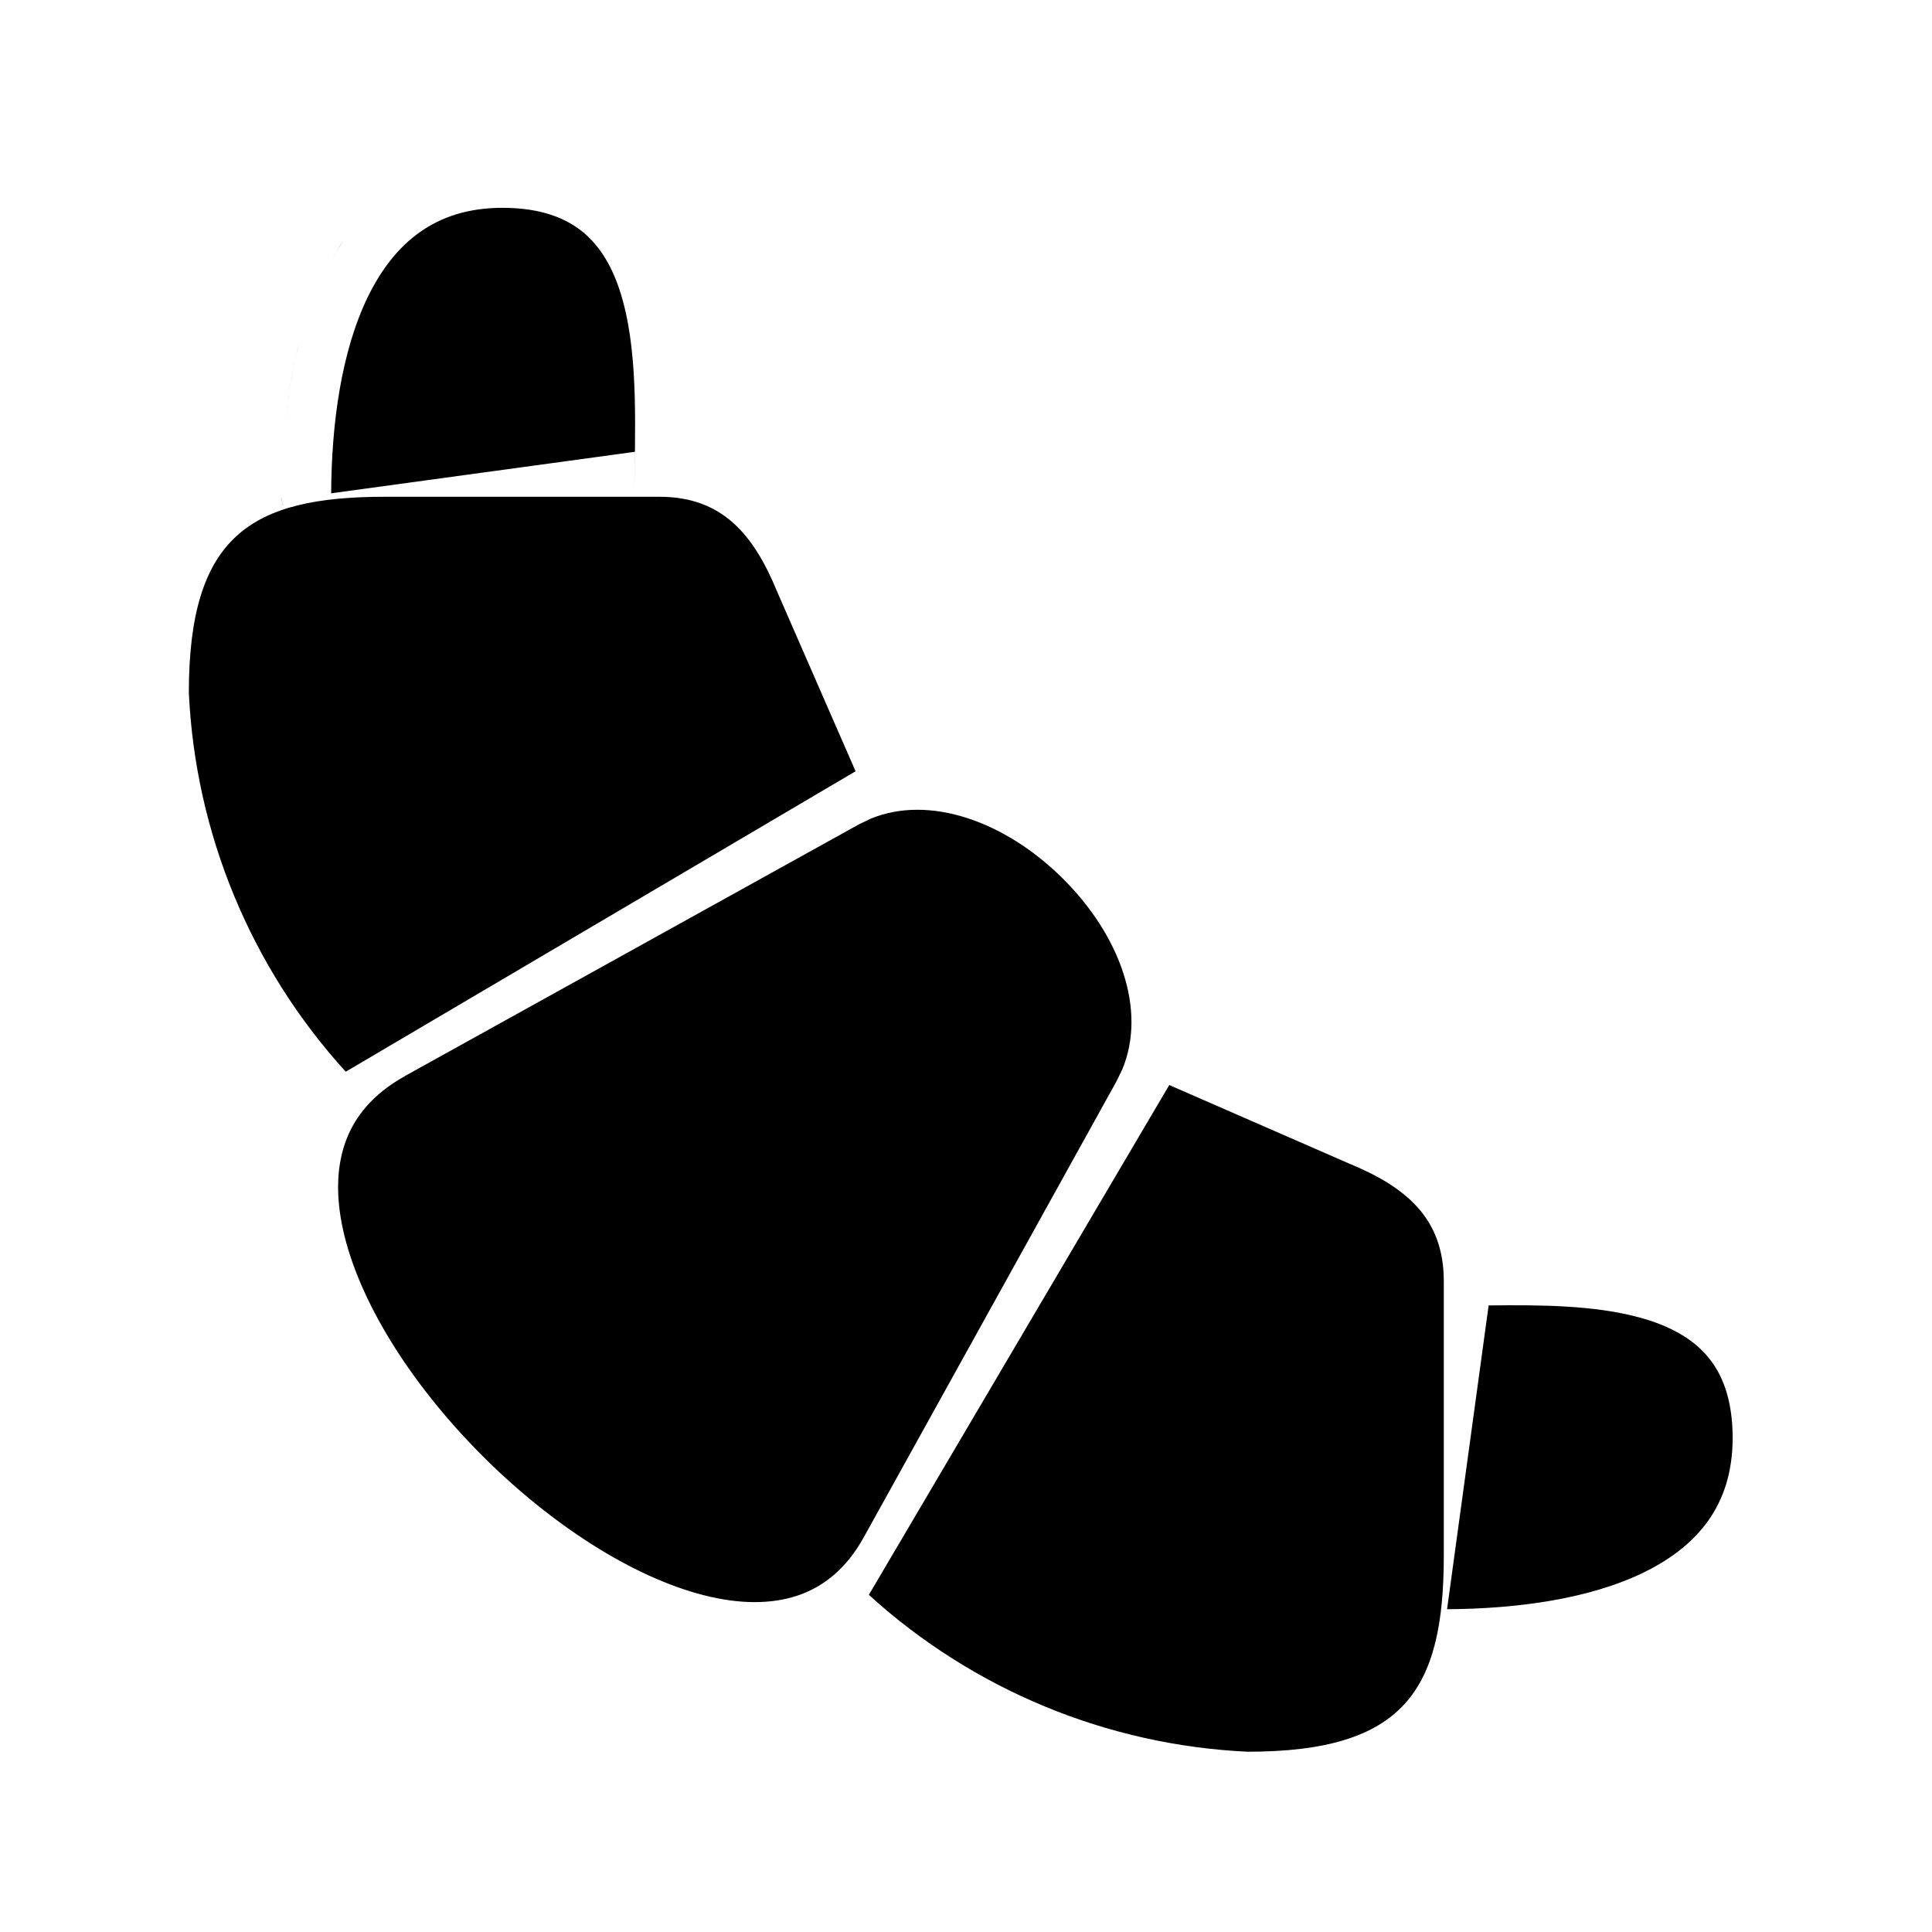
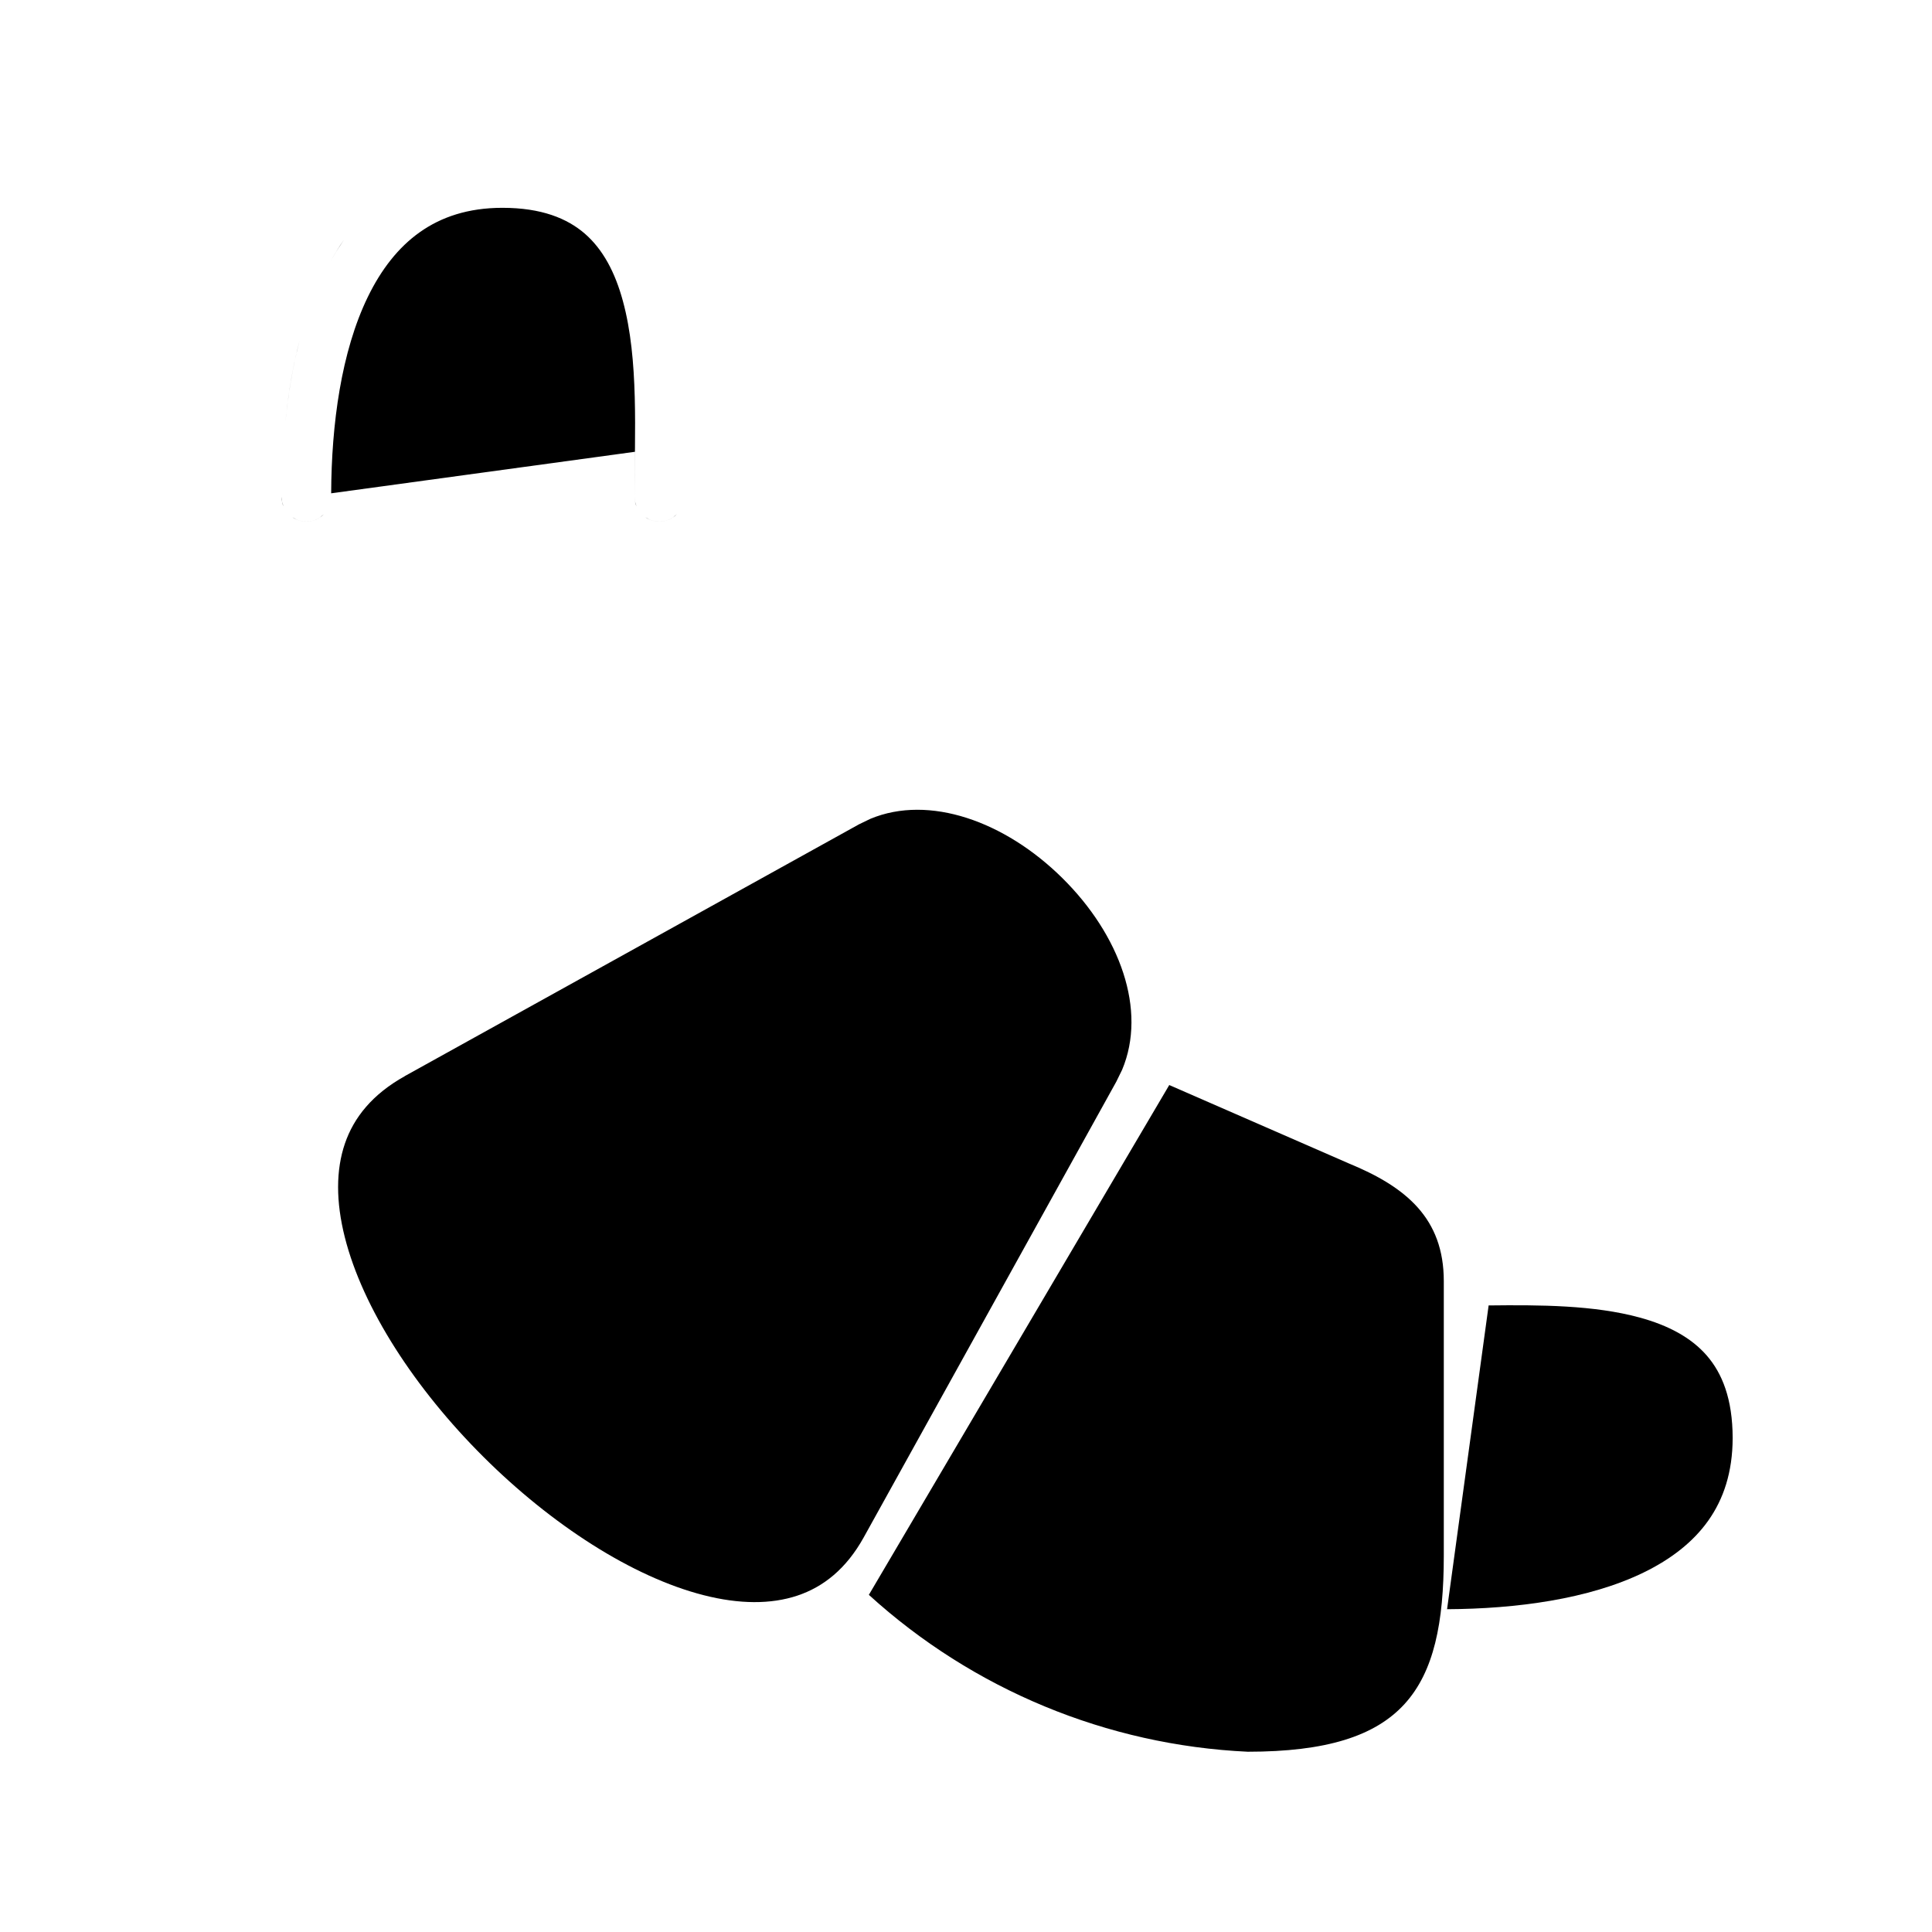
<svg xmlns="http://www.w3.org/2000/svg" width="39" height="39" viewBox="0 0 39 39" fill="none">
-   <path d="M17.271 15.569L15.688 11.944C15.213 10.788 14.579 10.028 13.312 10.028H7.771C5.063 10.028 3.812 10.819 3.812 13.986C3.945 16.826 5.065 19.531 6.979 21.634" fill="black" />
  <path d="M6.537 10.381C6.447 10.472 6.322 10.528 6.184 10.528C6.115 10.528 6.049 10.514 5.989 10.489L5.904 10.442C5.984 10.496 6.08 10.528 6.184 10.528C6.287 10.528 6.383 10.496 6.463 10.442L6.537 10.381ZM13.662 10.381C13.572 10.472 13.447 10.528 13.309 10.528C13.24 10.528 13.174 10.514 13.114 10.489L13.029 10.442C13.109 10.496 13.205 10.528 13.309 10.528C13.412 10.528 13.508 10.496 13.588 10.442L13.662 10.381ZM5.694 10.128L5.723 10.222C5.697 10.162 5.684 10.097 5.684 10.028L5.694 10.128ZM10.142 4.195C10.932 4.195 11.45 4.409 11.806 4.717C12.169 5.033 12.415 5.492 12.573 6.073C12.899 7.265 12.809 8.747 12.809 10.028C12.809 10.062 12.813 10.096 12.819 10.128L12.848 10.222C12.822 10.162 12.809 10.097 12.809 10.028C12.809 9.734 12.813 9.429 12.816 9.12L6.685 9.958C6.691 8.561 6.889 7.097 7.425 5.994C7.695 5.439 8.042 4.992 8.477 4.685C8.906 4.382 9.447 4.195 10.142 4.195ZM6.046 6.88C5.905 7.417 5.815 7.978 5.759 8.537C5.805 8.075 5.874 7.612 5.977 7.162L6.046 6.88ZM6.792 5.072C6.747 5.145 6.703 5.22 6.661 5.295C6.748 5.139 6.841 4.987 6.942 4.842L6.792 5.072ZM7.898 3.869C7.775 3.956 7.66 4.052 7.55 4.152C7.66 4.052 7.775 3.956 7.898 3.869ZM8.497 3.53C8.428 3.561 8.36 3.593 8.294 3.628C8.36 3.593 8.428 3.561 8.497 3.53Z" fill="black" />
  <path d="M23.603 21.903L27.229 23.486C28.385 23.961 29.145 24.595 29.145 25.861V31.403C29.145 34.11 28.353 35.361 25.187 35.361C22.346 35.228 19.642 34.108 17.539 32.194" fill="black" />
  <path d="M30.05 26.352C31.088 26.34 32.179 26.345 33.098 26.596C33.678 26.754 34.139 27.001 34.454 27.364C34.763 27.72 34.975 28.238 34.976 29.028C34.975 29.723 34.789 30.264 34.485 30.694C34.178 31.128 33.732 31.474 33.177 31.744C32.073 32.281 30.608 32.477 29.211 32.484L30.05 26.352Z" fill="black" />
  <path d="M17.572 16.528C18.755 16.037 20.283 16.575 21.446 17.726C22.608 18.875 23.158 20.39 22.651 21.596L22.535 21.833L22.534 21.835L17.436 31.033C17.081 31.673 16.617 32.036 16.095 32.21C15.561 32.388 14.921 32.384 14.205 32.201C12.764 31.834 11.133 30.778 9.757 29.407C8.38 28.035 7.322 26.411 6.96 24.973C6.78 24.259 6.779 23.619 6.963 23.083C7.143 22.558 7.517 22.088 8.173 21.723L8.172 21.722L17.34 16.64L17.572 16.528Z" fill="black" />
</svg>